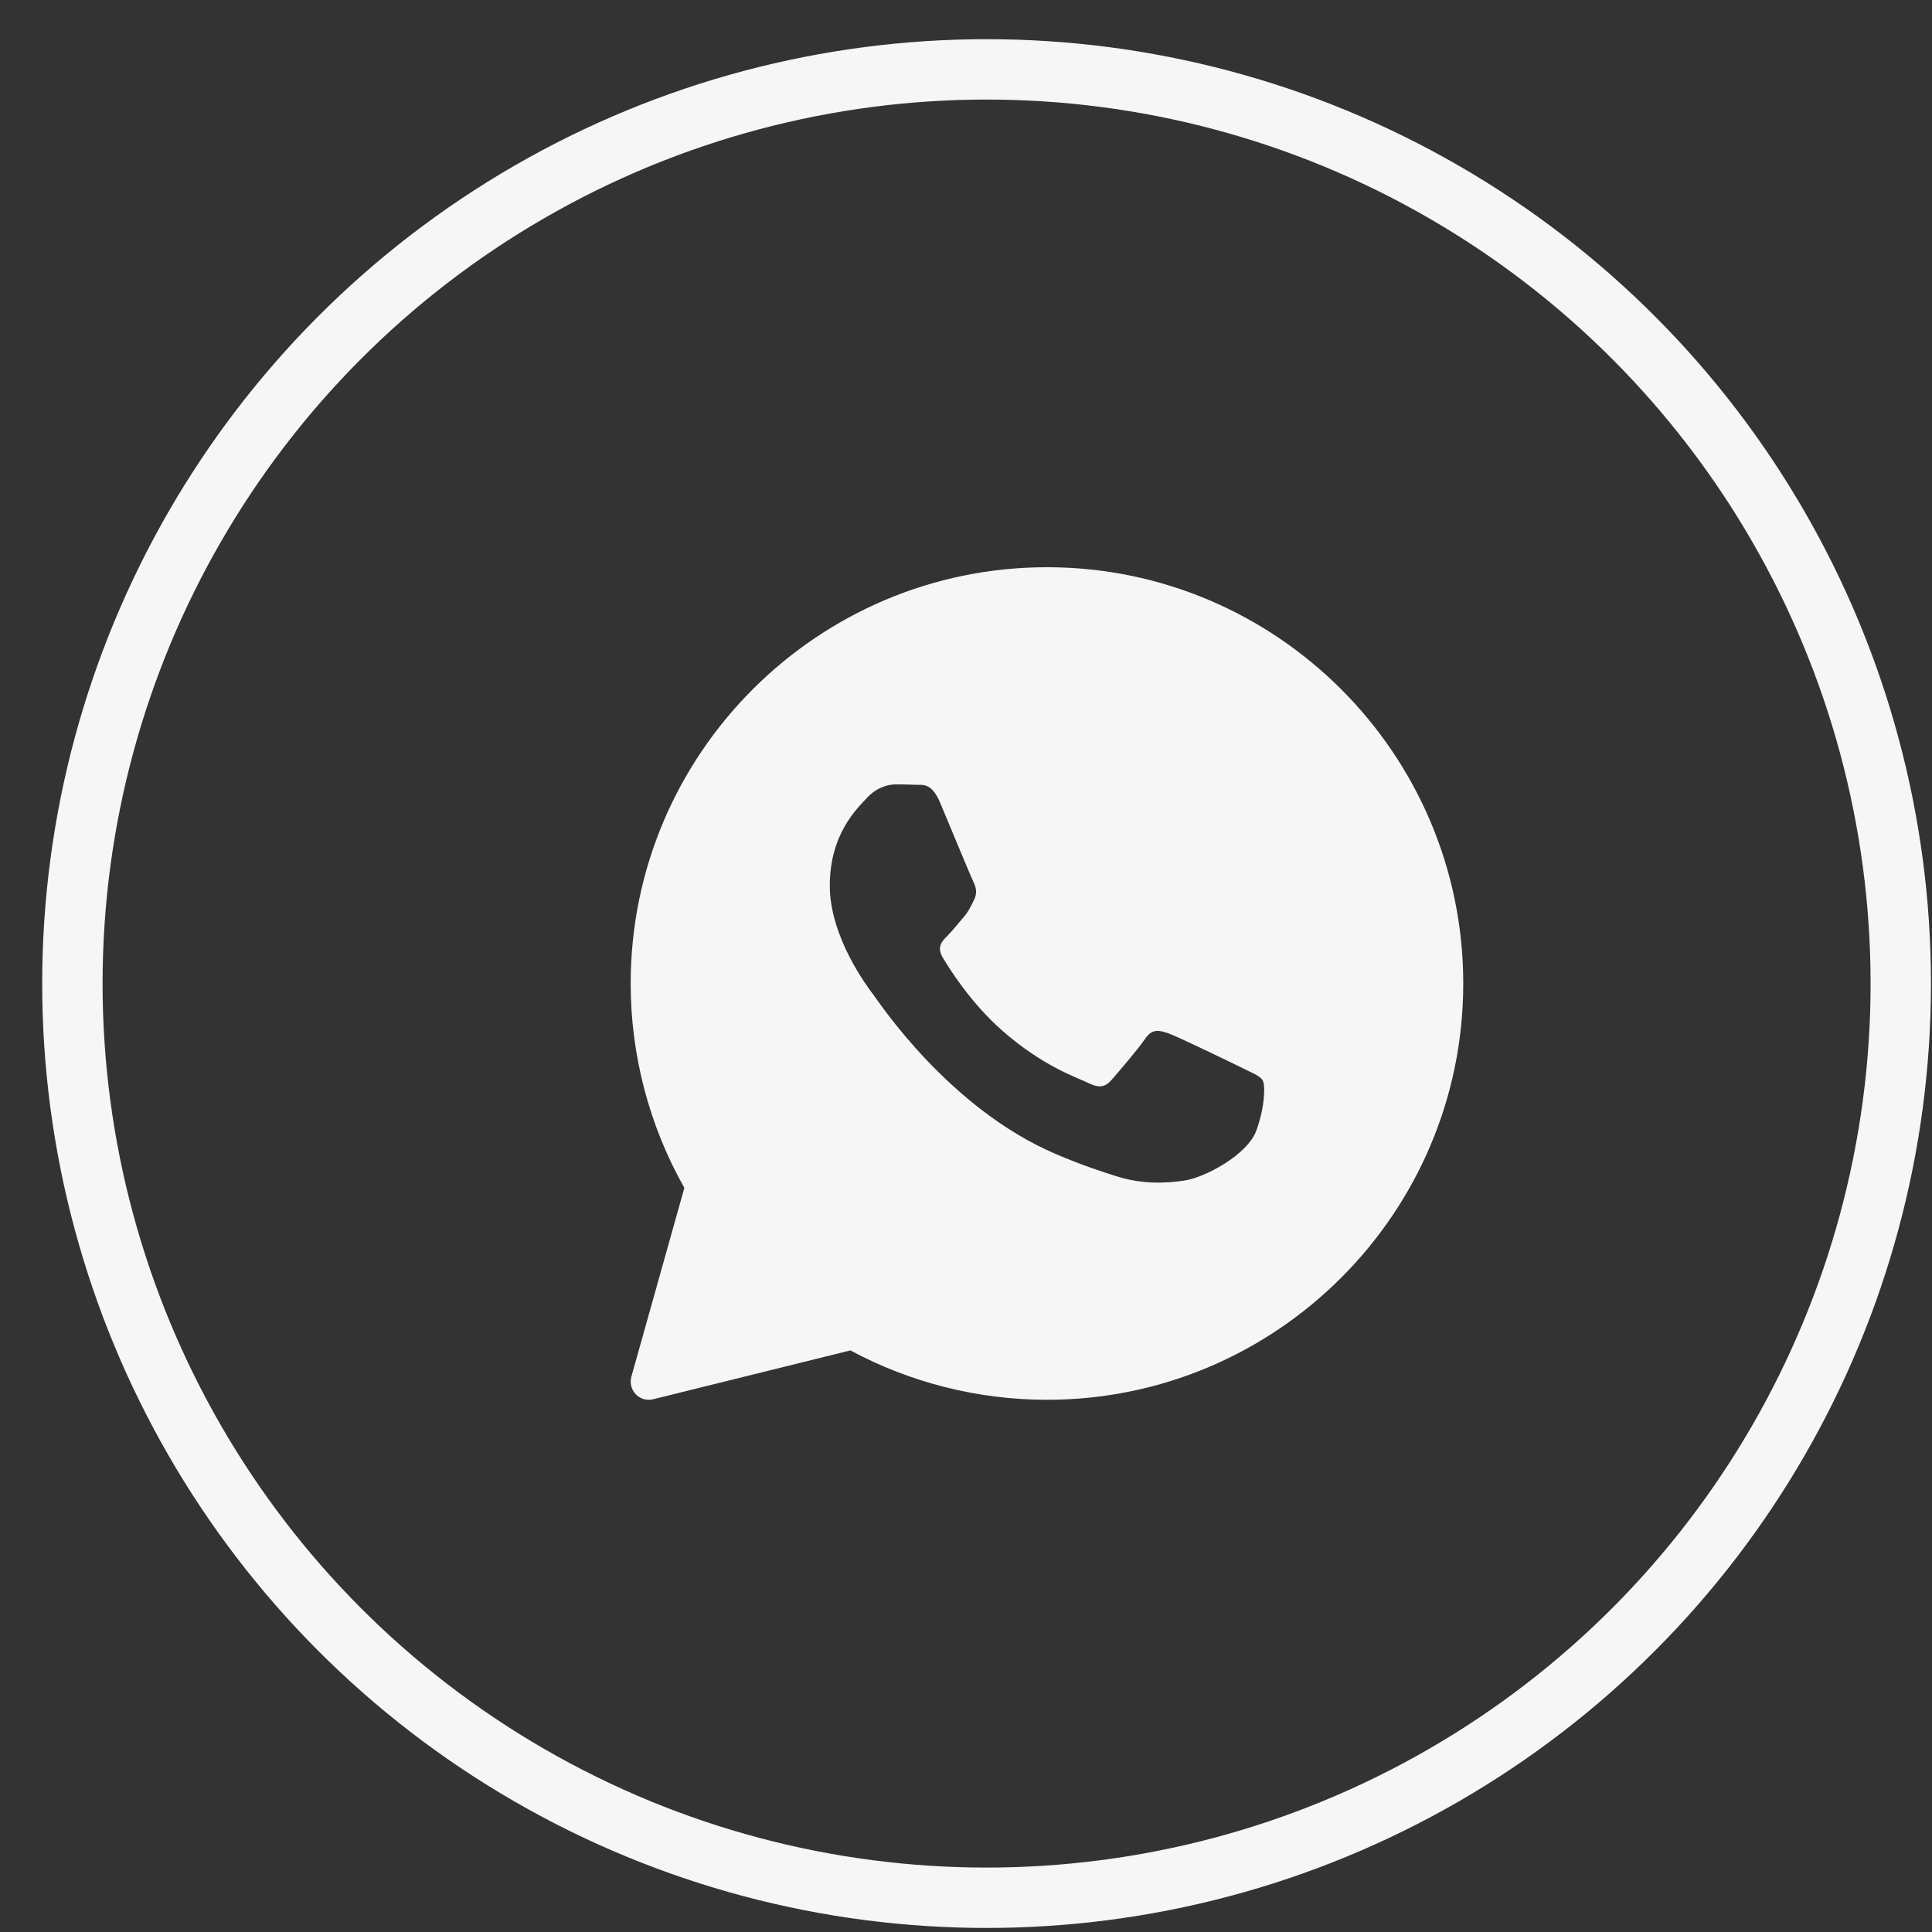
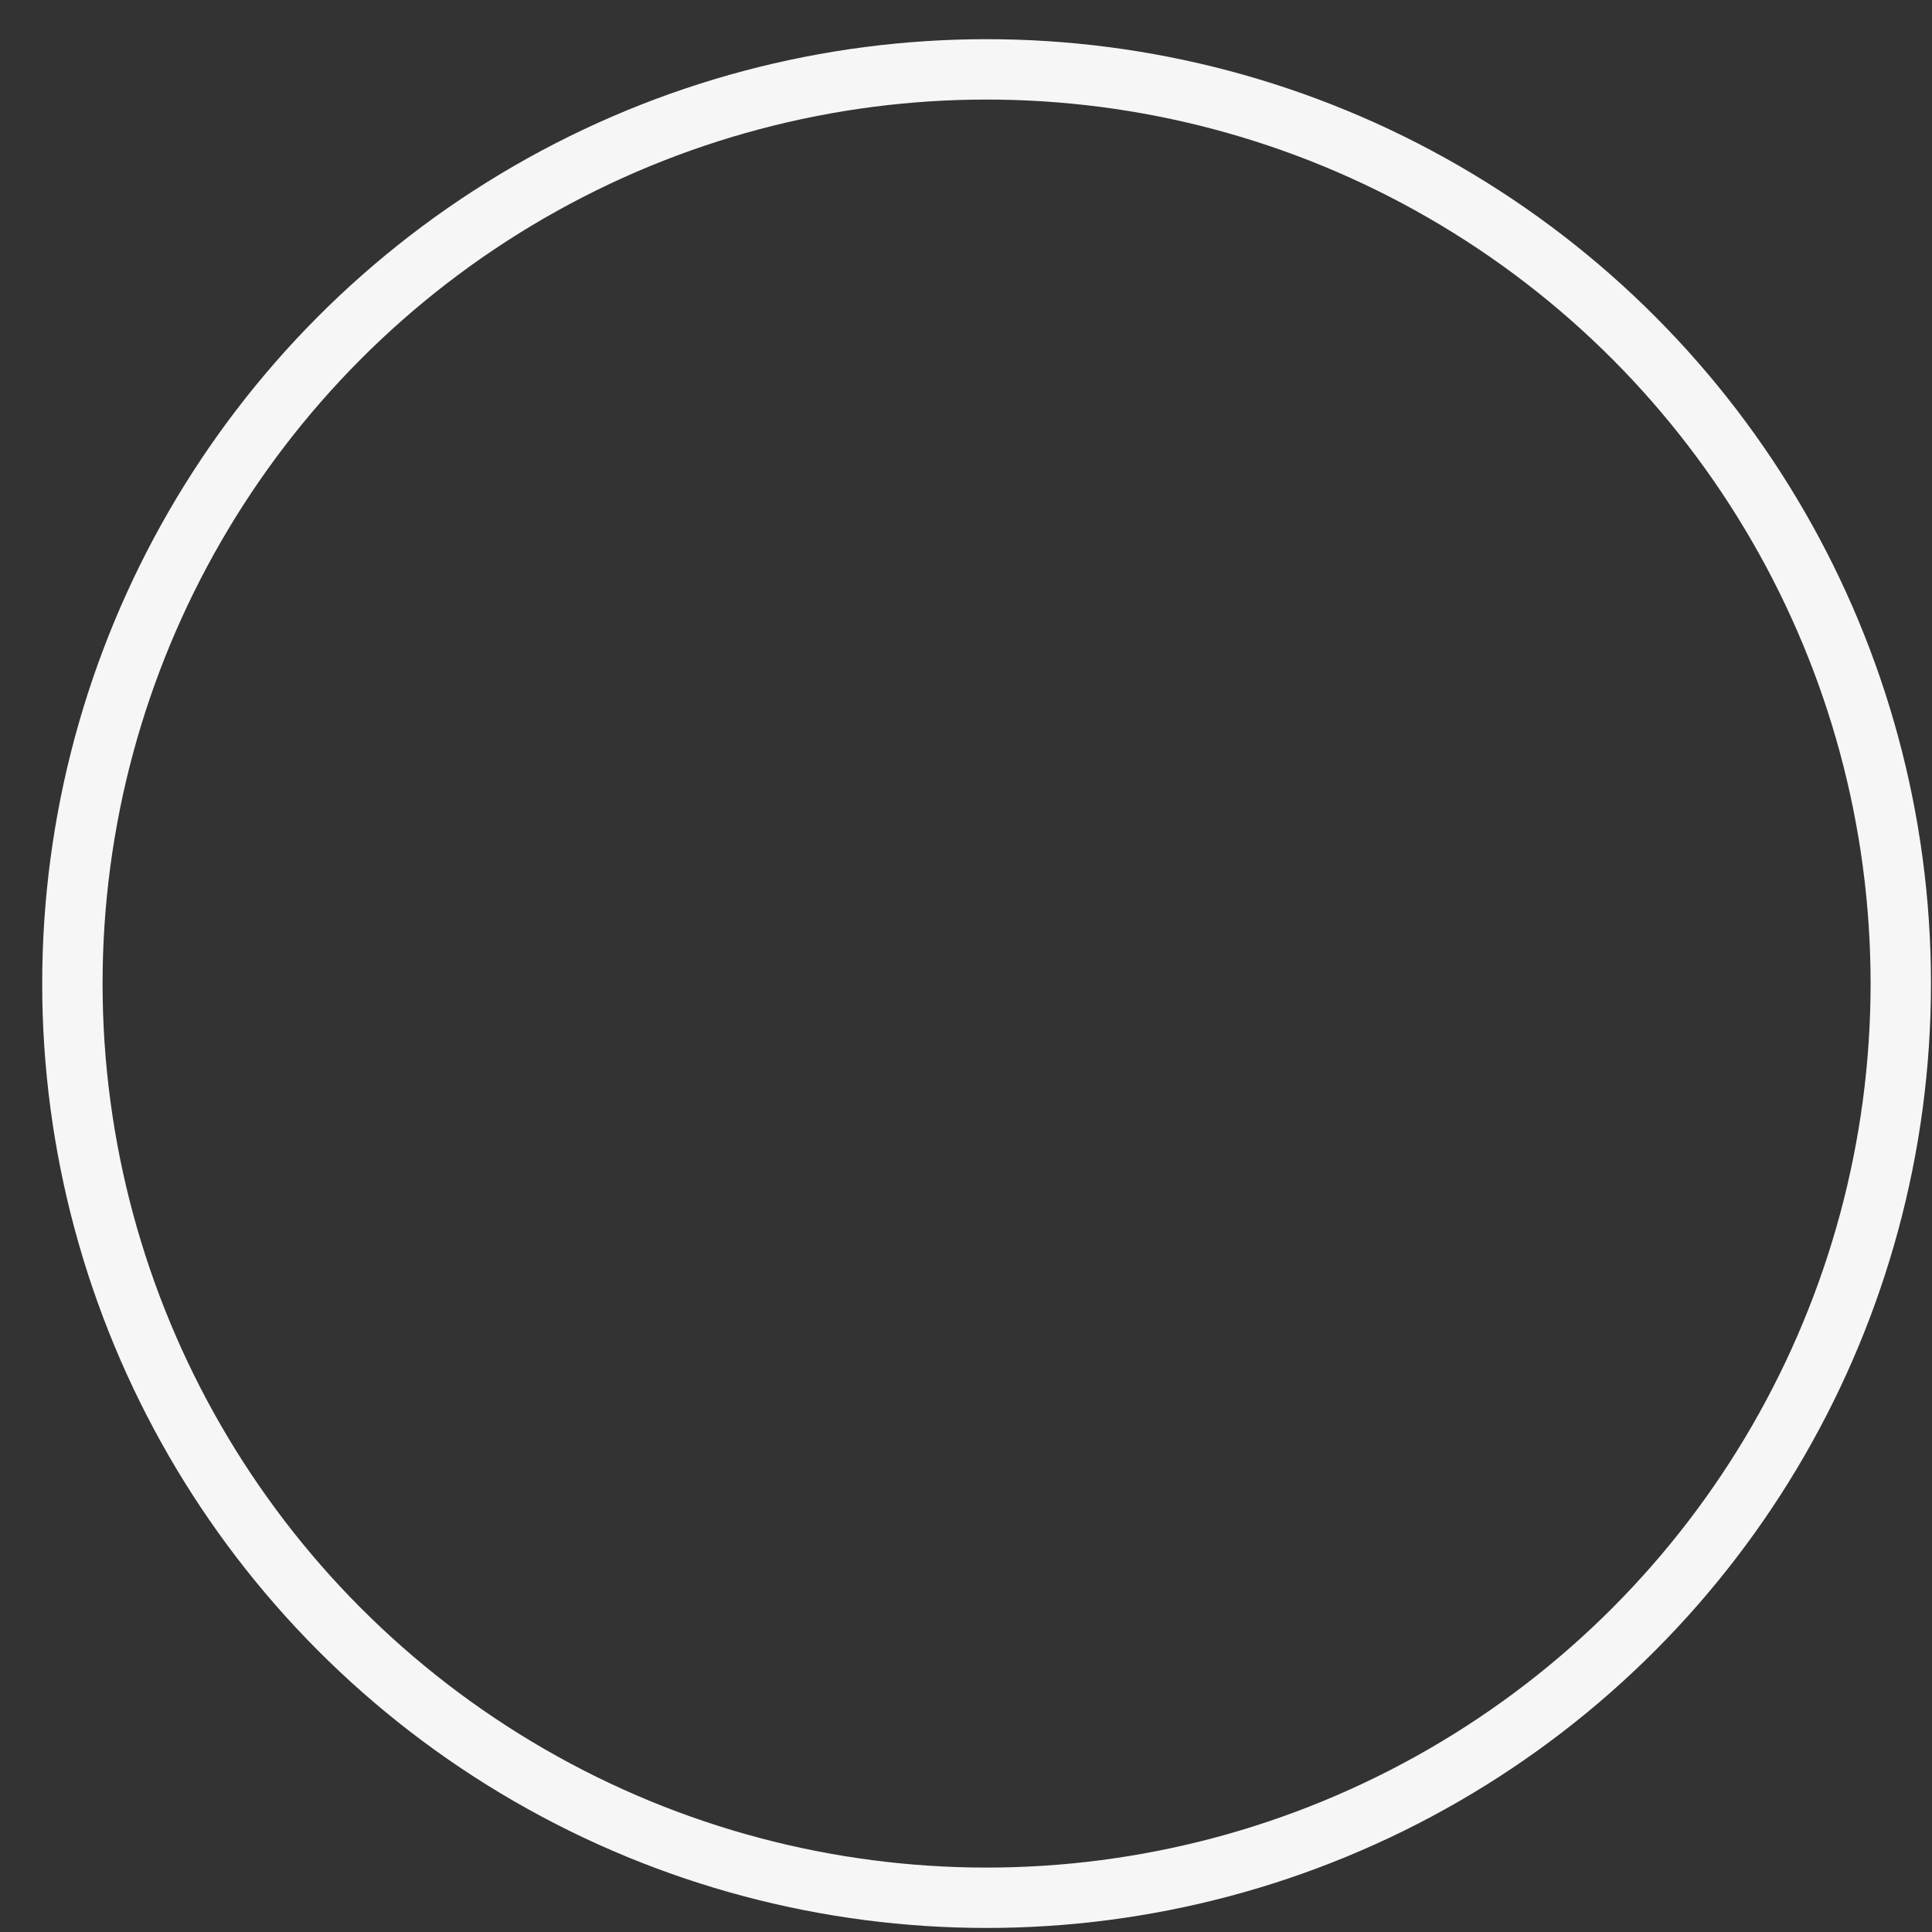
<svg xmlns="http://www.w3.org/2000/svg" width="32" height="32" viewBox="0 0 32 32" fill="none">
  <rect x="0" y="0" width="32" height="32" fill="#333333" stroke="none" />
-   <path d="M17.341 9.395C13.54 9.395 10.446 12.488 10.446 16.29C10.446 17.477 10.753 18.645 11.335 19.675L10.457 22.804C10.429 22.907 10.457 23.017 10.531 23.094C10.588 23.153 10.666 23.185 10.746 23.185C10.77 23.185 10.794 23.182 10.818 23.176L14.085 22.367C15.082 22.903 16.205 23.185 17.341 23.185C21.143 23.185 24.236 20.092 24.236 16.29C24.236 12.488 21.143 9.395 17.341 9.395ZM20.81 18.723C20.662 19.131 19.955 19.504 19.615 19.554C19.31 19.599 18.924 19.618 18.5 19.485C18.243 19.404 17.913 19.297 17.491 19.116C15.715 18.359 14.556 16.594 14.467 16.477C14.378 16.36 13.744 15.53 13.744 14.669C13.744 13.809 14.201 13.386 14.364 13.211C14.526 13.036 14.718 12.992 14.836 12.992C14.954 12.992 15.072 12.994 15.175 12.999C15.284 13.004 15.43 12.958 15.573 13.299C15.721 13.649 16.075 14.509 16.119 14.597C16.163 14.684 16.193 14.787 16.134 14.903C16.075 15.02 16.046 15.093 15.957 15.195C15.868 15.297 15.771 15.423 15.691 15.501C15.603 15.589 15.511 15.683 15.614 15.858C15.717 16.033 16.072 16.605 16.599 17.069C17.274 17.664 17.845 17.849 18.022 17.936C18.199 18.024 18.302 18.009 18.405 17.893C18.508 17.776 18.848 17.382 18.966 17.207C19.083 17.033 19.201 17.061 19.364 17.12C19.526 17.178 20.397 17.601 20.574 17.688C20.75 17.776 20.869 17.82 20.913 17.892C20.957 17.965 20.957 18.315 20.81 18.723Z" fill="#F6F6F6" />
  <circle cx="16.341" cy="16.291" r="15.142" stroke="#F6F6F6" />
</svg>